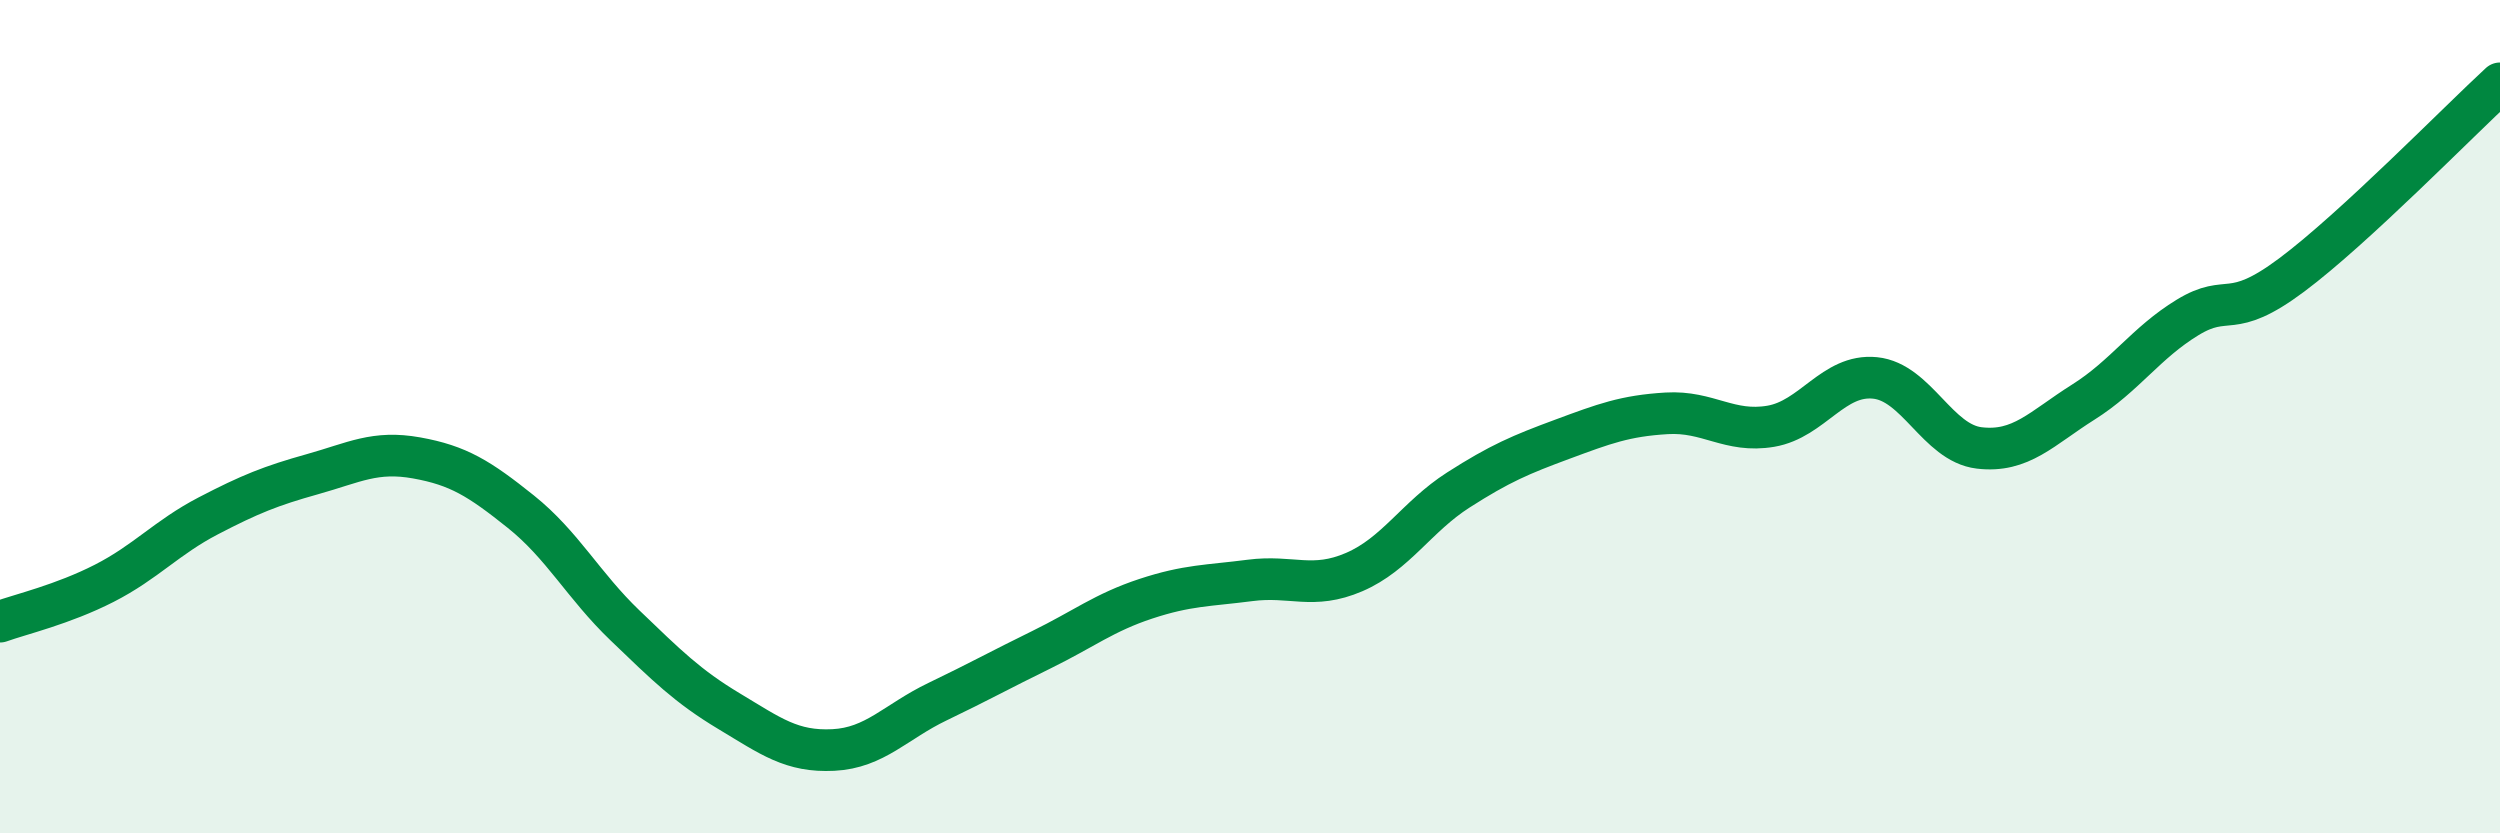
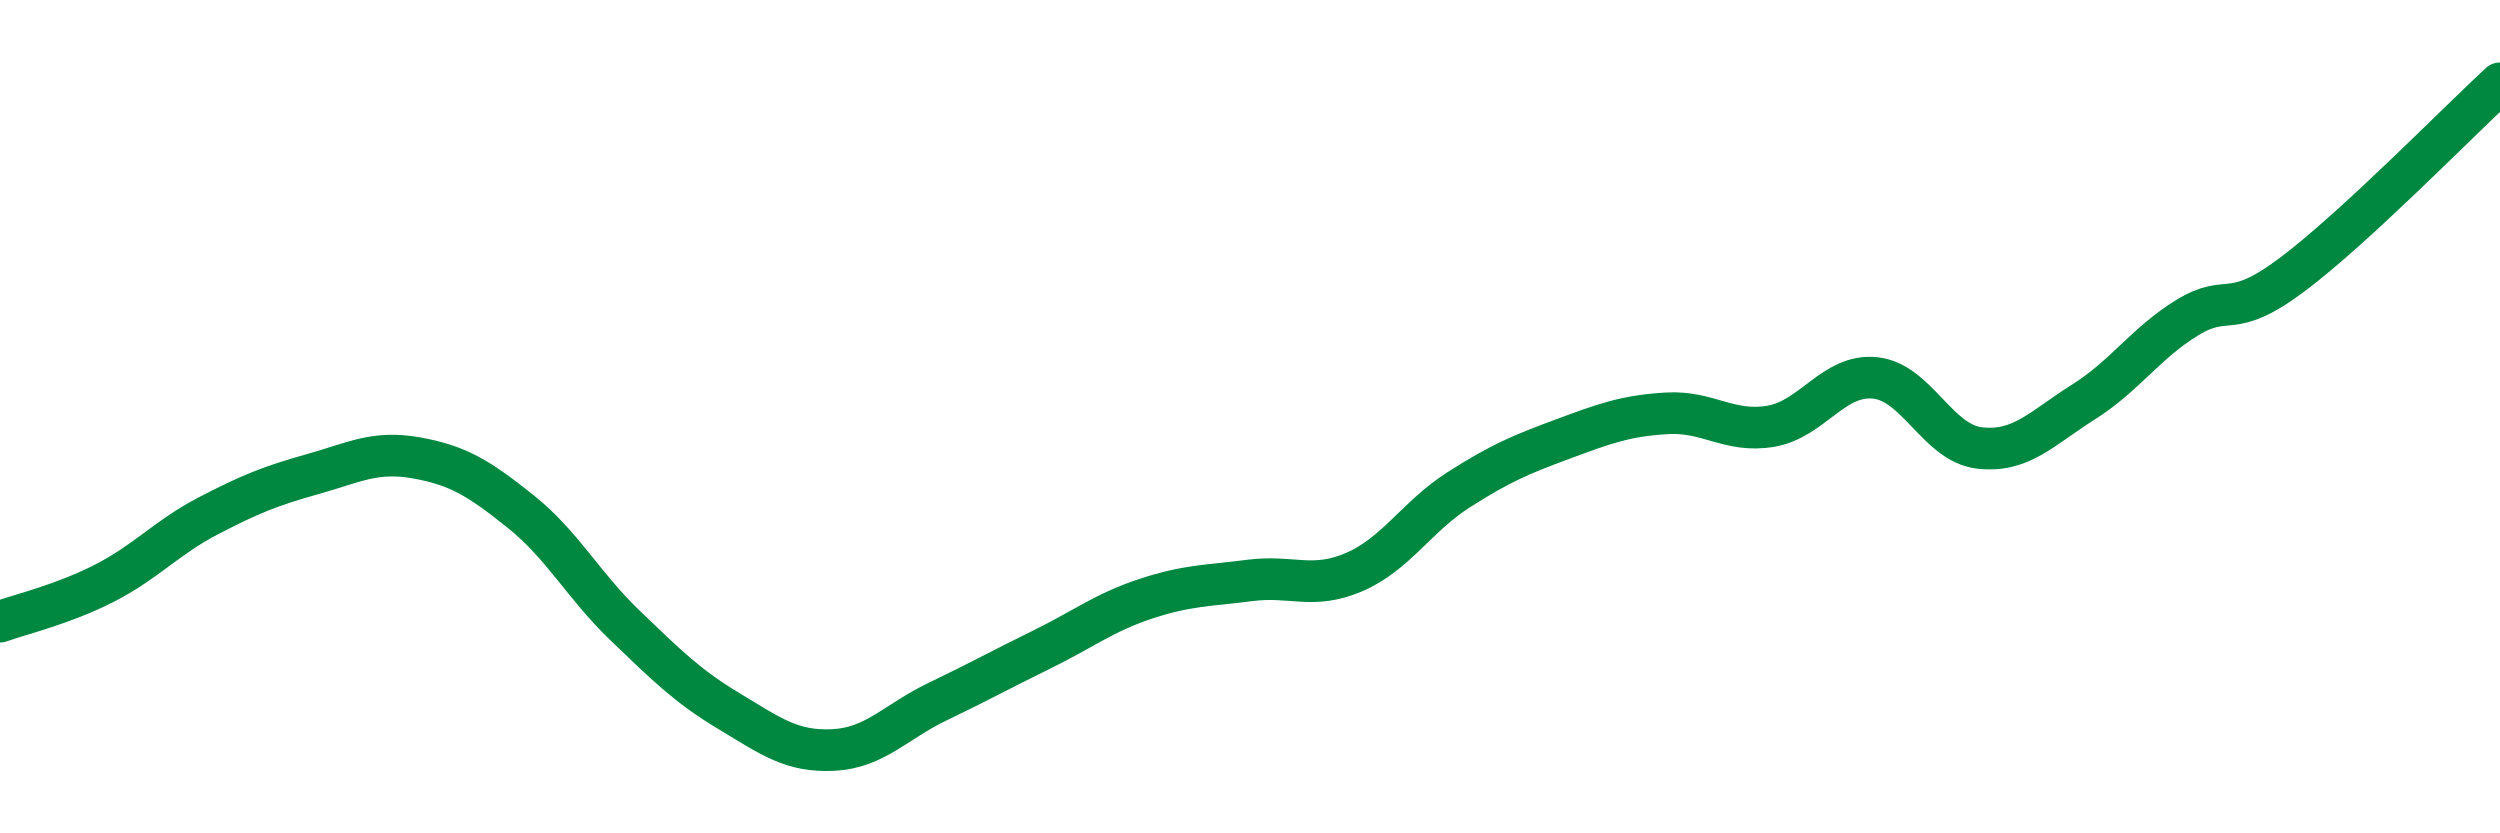
<svg xmlns="http://www.w3.org/2000/svg" width="60" height="20" viewBox="0 0 60 20">
-   <path d="M 0,14.92 C 0.5,14.74 1.5,14.51 2.5,14 C 3.5,13.49 4,12.9 5,12.38 C 6,11.86 6.5,11.66 7.5,11.38 C 8.5,11.1 9,10.81 10,10.99 C 11,11.17 11.5,11.48 12.5,12.28 C 13.5,13.08 14,14.05 15,15.01 C 16,15.97 16.5,16.47 17.5,17.07 C 18.5,17.67 19,18.05 20,18 C 21,17.95 21.5,17.32 22.5,16.84 C 23.5,16.36 24,16.08 25,15.59 C 26,15.1 26.5,14.7 27.5,14.37 C 28.5,14.04 29,14.06 30,13.93 C 31,13.8 31.5,14.16 32.5,13.73 C 33.5,13.3 34,12.4 35,11.76 C 36,11.12 36.5,10.91 37.5,10.54 C 38.5,10.17 39,9.98 40,9.92 C 41,9.86 41.5,10.4 42.5,10.23 C 43.5,10.06 44,8.97 45,9.07 C 46,9.17 46.5,10.63 47.5,10.75 C 48.5,10.87 49,10.28 50,9.65 C 51,9.02 51.5,8.23 52.5,7.62 C 53.5,7.01 53.5,7.72 55,6.6 C 56.5,5.48 59,2.92 60,2L60 20L0 20Z" fill="#008740" opacity="0.1" stroke-linecap="round" stroke-linejoin="round" />
  <path d="M 0,14.92 C 0.5,14.74 1.5,14.51 2.5,14 C 3.5,13.49 4,12.9 5,12.38 C 6,11.86 6.5,11.66 7.5,11.38 C 8.5,11.1 9,10.81 10,10.99 C 11,11.17 11.5,11.48 12.5,12.28 C 13.5,13.08 14,14.05 15,15.01 C 16,15.97 16.5,16.47 17.5,17.07 C 18.5,17.67 19,18.05 20,18 C 21,17.95 21.5,17.32 22.5,16.84 C 23.5,16.36 24,16.08 25,15.59 C 26,15.1 26.5,14.7 27.5,14.37 C 28.5,14.04 29,14.06 30,13.93 C 31,13.8 31.5,14.16 32.5,13.73 C 33.5,13.3 34,12.4 35,11.76 C 36,11.12 36.5,10.91 37.5,10.54 C 38.5,10.17 39,9.98 40,9.92 C 41,9.86 41.5,10.4 42.5,10.23 C 43.5,10.06 44,8.97 45,9.07 C 46,9.17 46.5,10.63 47.5,10.75 C 48.5,10.87 49,10.28 50,9.65 C 51,9.02 51.5,8.23 52.5,7.62 C 53.5,7.01 53.5,7.72 55,6.6 C 56.5,5.48 59,2.92 60,2" stroke="#008740" stroke-width="1" fill="none" stroke-linecap="round" stroke-linejoin="round" />
</svg>